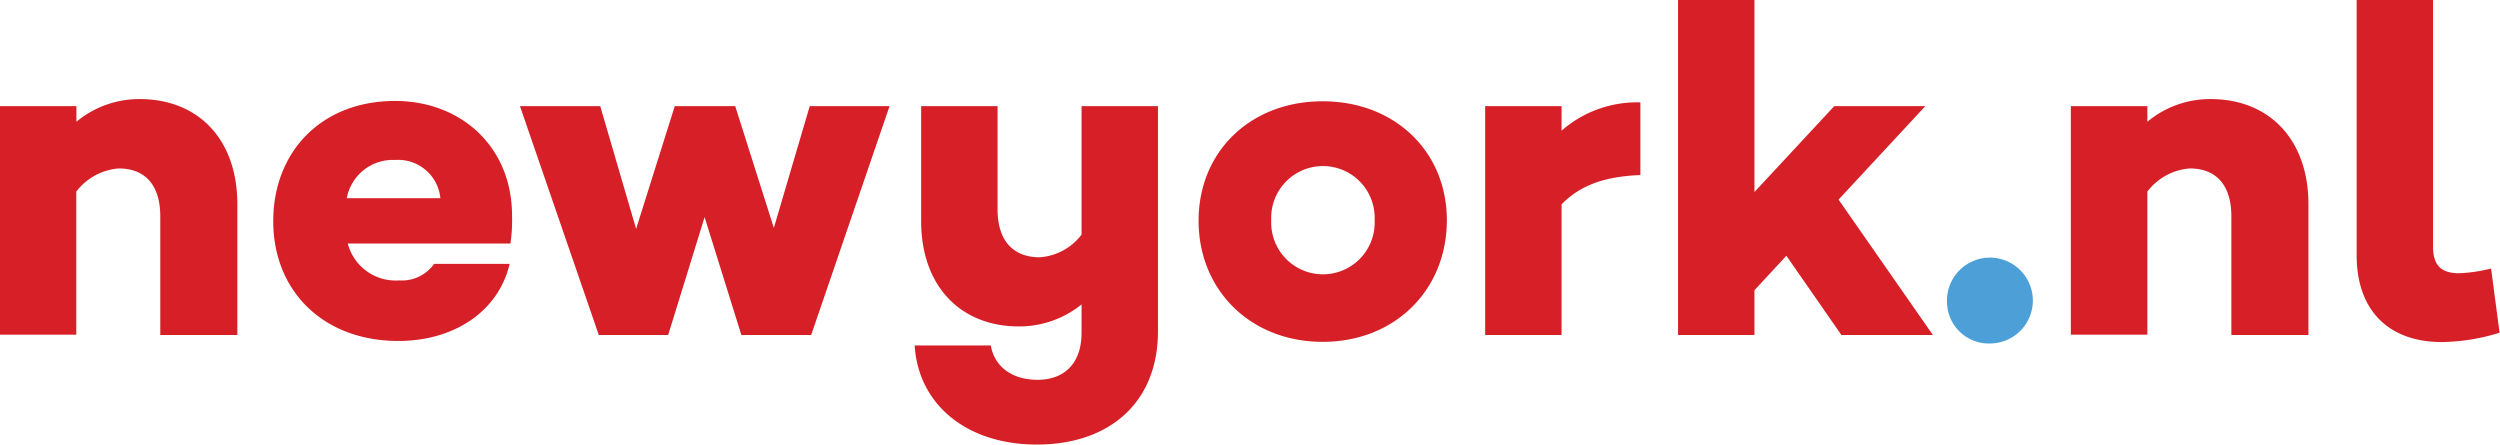
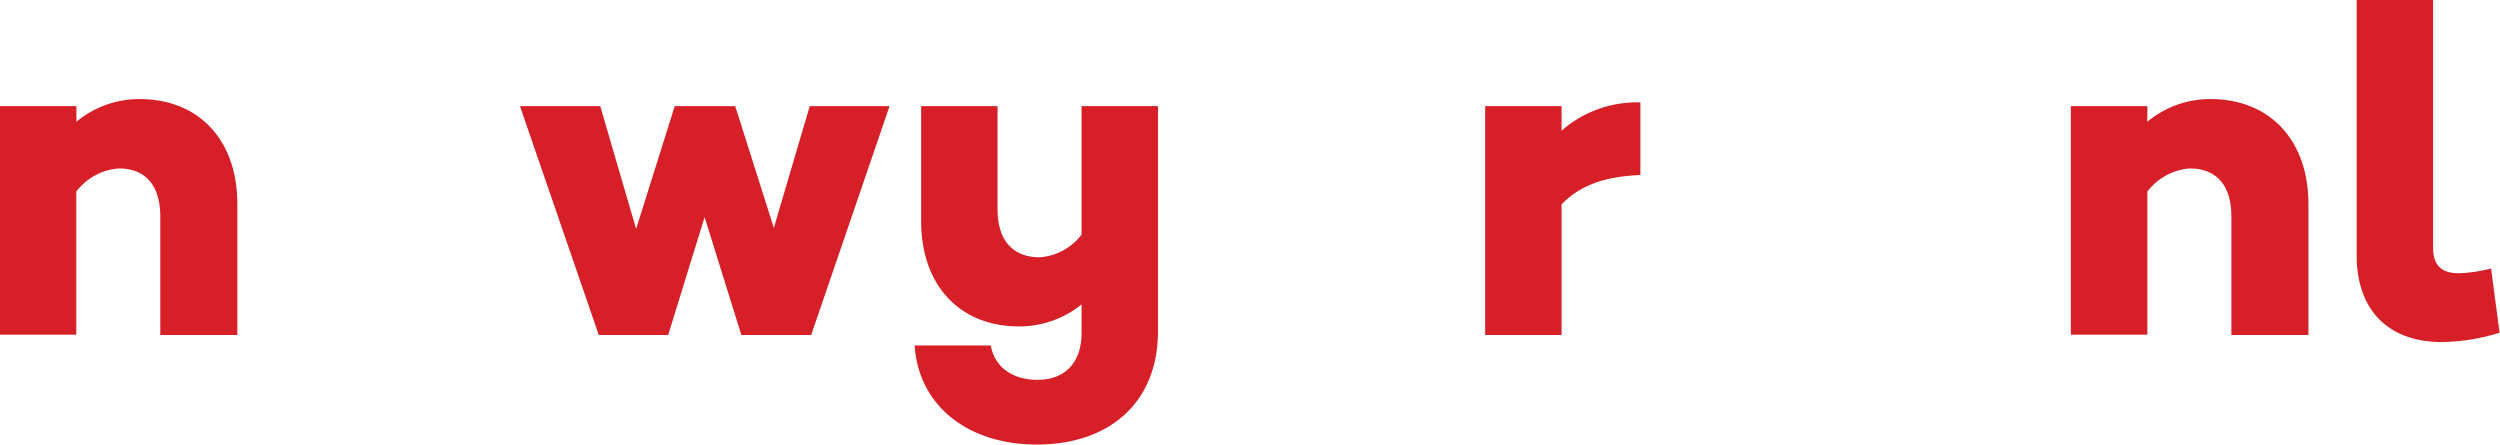
<svg xmlns="http://www.w3.org/2000/svg" viewBox="0 0 227.08 40.38">
  <g fill="#d61f26">
    <path d="m21.56 18.56v11.87h-7v-10.76c0-3-1.5-4.37-3.77-4.37a5.37 5.37 0 0 0 -3.86 2.1v13h-6.93v-20.76h6.94v1.42a8.92 8.92 0 0 1 5.75-2.06c5.31 0 8.87 3.64 8.87 9.56z" />
-     <path d="m46.38 22v.12h-14.79a4.49 4.49 0 0 0 4.67 3.35 3.58 3.58 0 0 0 3.17-1.5h6.86c-1 4.28-5 7-10.11 7-6.82 0-11.36-4.54-11.36-10.88s4.41-10.92 11.06-10.92c6 0 10.63 4.16 10.63 10.42a14.43 14.43 0 0 1 -.13 2.41zm-14.88-4h8.5a3.85 3.85 0 0 0 -4.11-3.47 4.25 4.25 0 0 0 -4.39 3.47z" />
    <path d="m73.68 30.43h-6.34l-3.34-10.71-3.31 10.71h-6.3l-7.16-20.79h7.29l3.26 11.15 3.51-11.15h5.49l3.51 11.06 3.26-11.06h7.25z" />
    <path d="m105.18 30.09c0 6.51-4.45 10.29-11 10.29-6.34 0-10.76-3.6-11.1-9h6.92c.3 1.84 1.84 3.12 4.24 3.12s4-1.45 4-4.28v-2.57a9 9 0 0 1 -5.7 2c-5.27 0-8.87-3.64-8.87-9.56v-10.45h6.94v9.36c0 3 1.54 4.37 3.82 4.37a5.22 5.22 0 0 0 3.81-2.06v-11.67h6.94z" />
-     <path d="m131.42 20c0 6.34-4.72 11.05-11.28 11.05s-11.27-4.71-11.27-11 4.72-10.85 11.27-10.85 11.28 4.56 11.28 10.8zm-6.56 0a4.7 4.7 0 1 0 -9.39 0 4.7 4.7 0 1 0 9.39 0z" />
    <path d="m149 15.9c-3.39.13-5.53 1-7.16 2.66v11.87h-6.94v-20.79h6.94v2.23a10.42 10.42 0 0 1 7.16-2.57z" />
-     <path d="m159.36 26.36v4.07h-6.94v-30.43h6.94v17.44l7.25-7.8h8.27l-7.88 8.49 8.57 12.3h-8.31l-5-7.2z" />
  </g>
-   <path d="m176.85 27.43a3.9 3.9 0 1 1 3.9 3.77 3.8 3.8 0 0 1 -3.9-3.77z" fill="#4d9fd8" />
  <path d="m209.68 18.56v11.87h-7v-10.76c0-3-1.5-4.37-3.78-4.37a5.35 5.35 0 0 0 -3.85 2.1v13h-6.95v-20.76h6.95v1.42a8.87 8.87 0 0 1 5.76-2.06c5.27 0 8.87 3.64 8.87 9.56z" fill="#d61f26" />
  <path d="m221 22.42c0 1.58.64 2.4 2.36 2.4a13.81 13.81 0 0 0 2.91-.43l.77 5.83a18.3 18.3 0 0 1 -5.23.85c-4.88 0-7.75-2.91-7.75-7.88v-23.19h6.94z" fill="#d61f26" />
</svg>